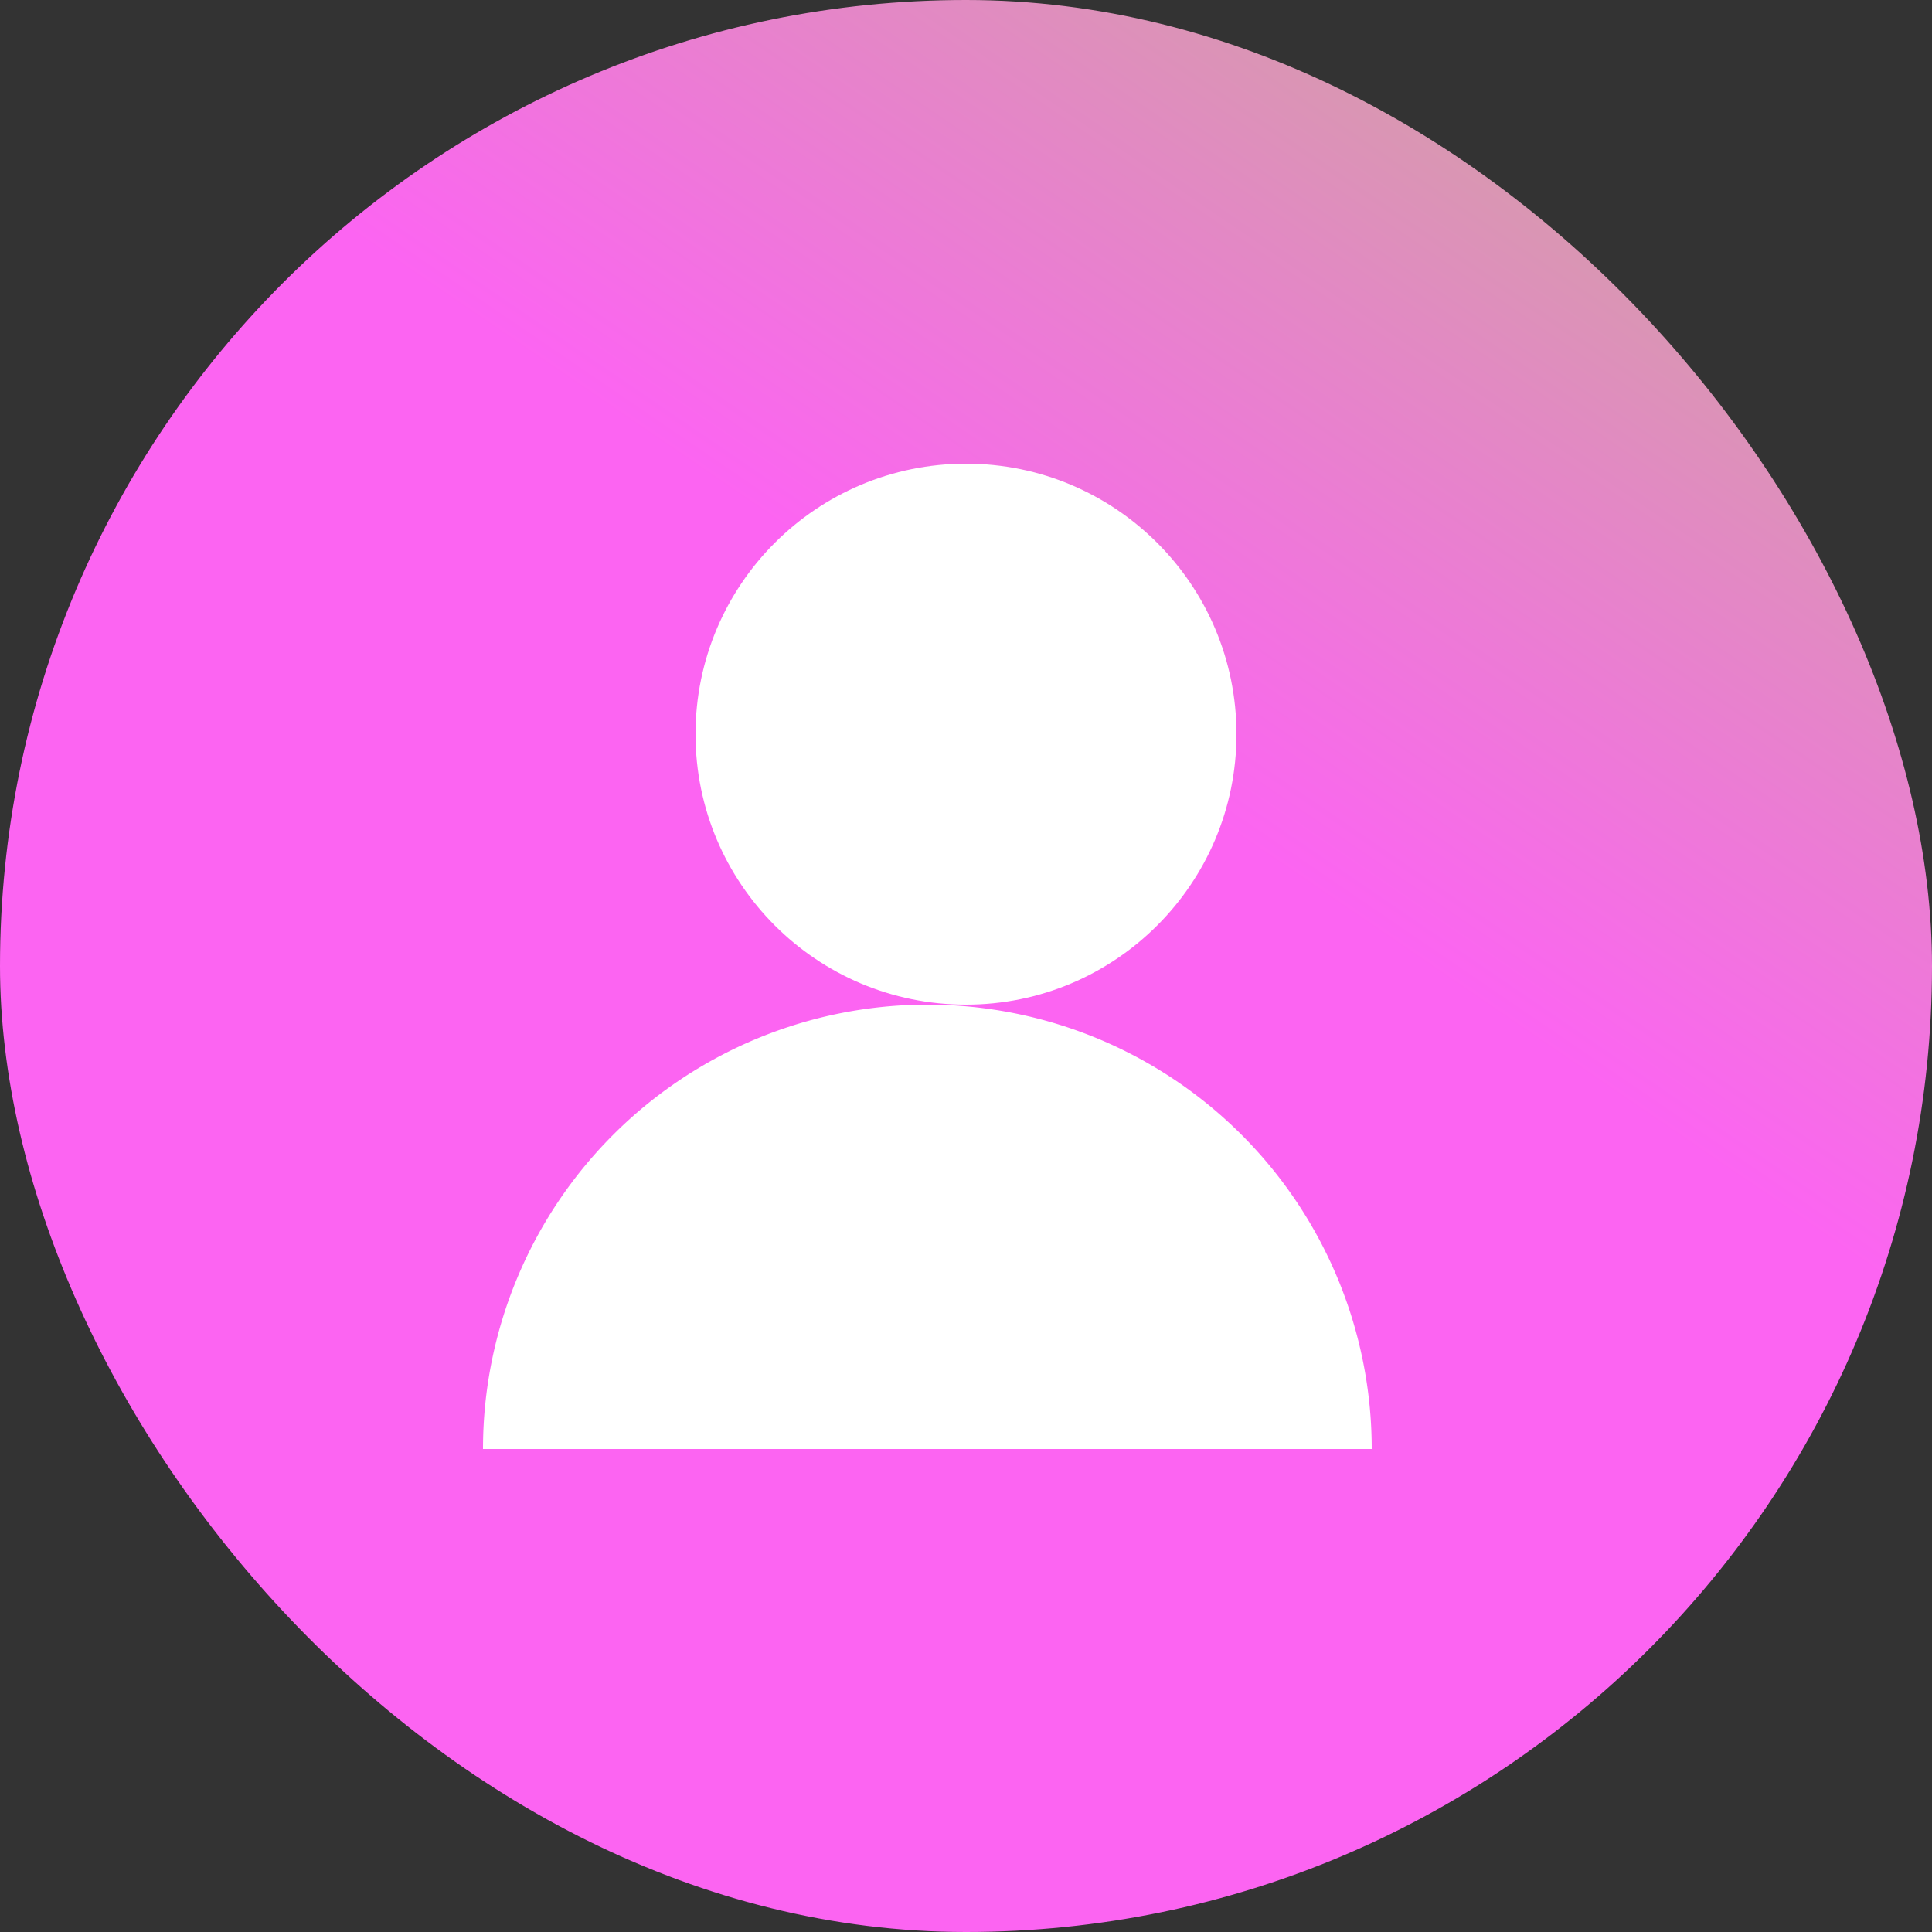
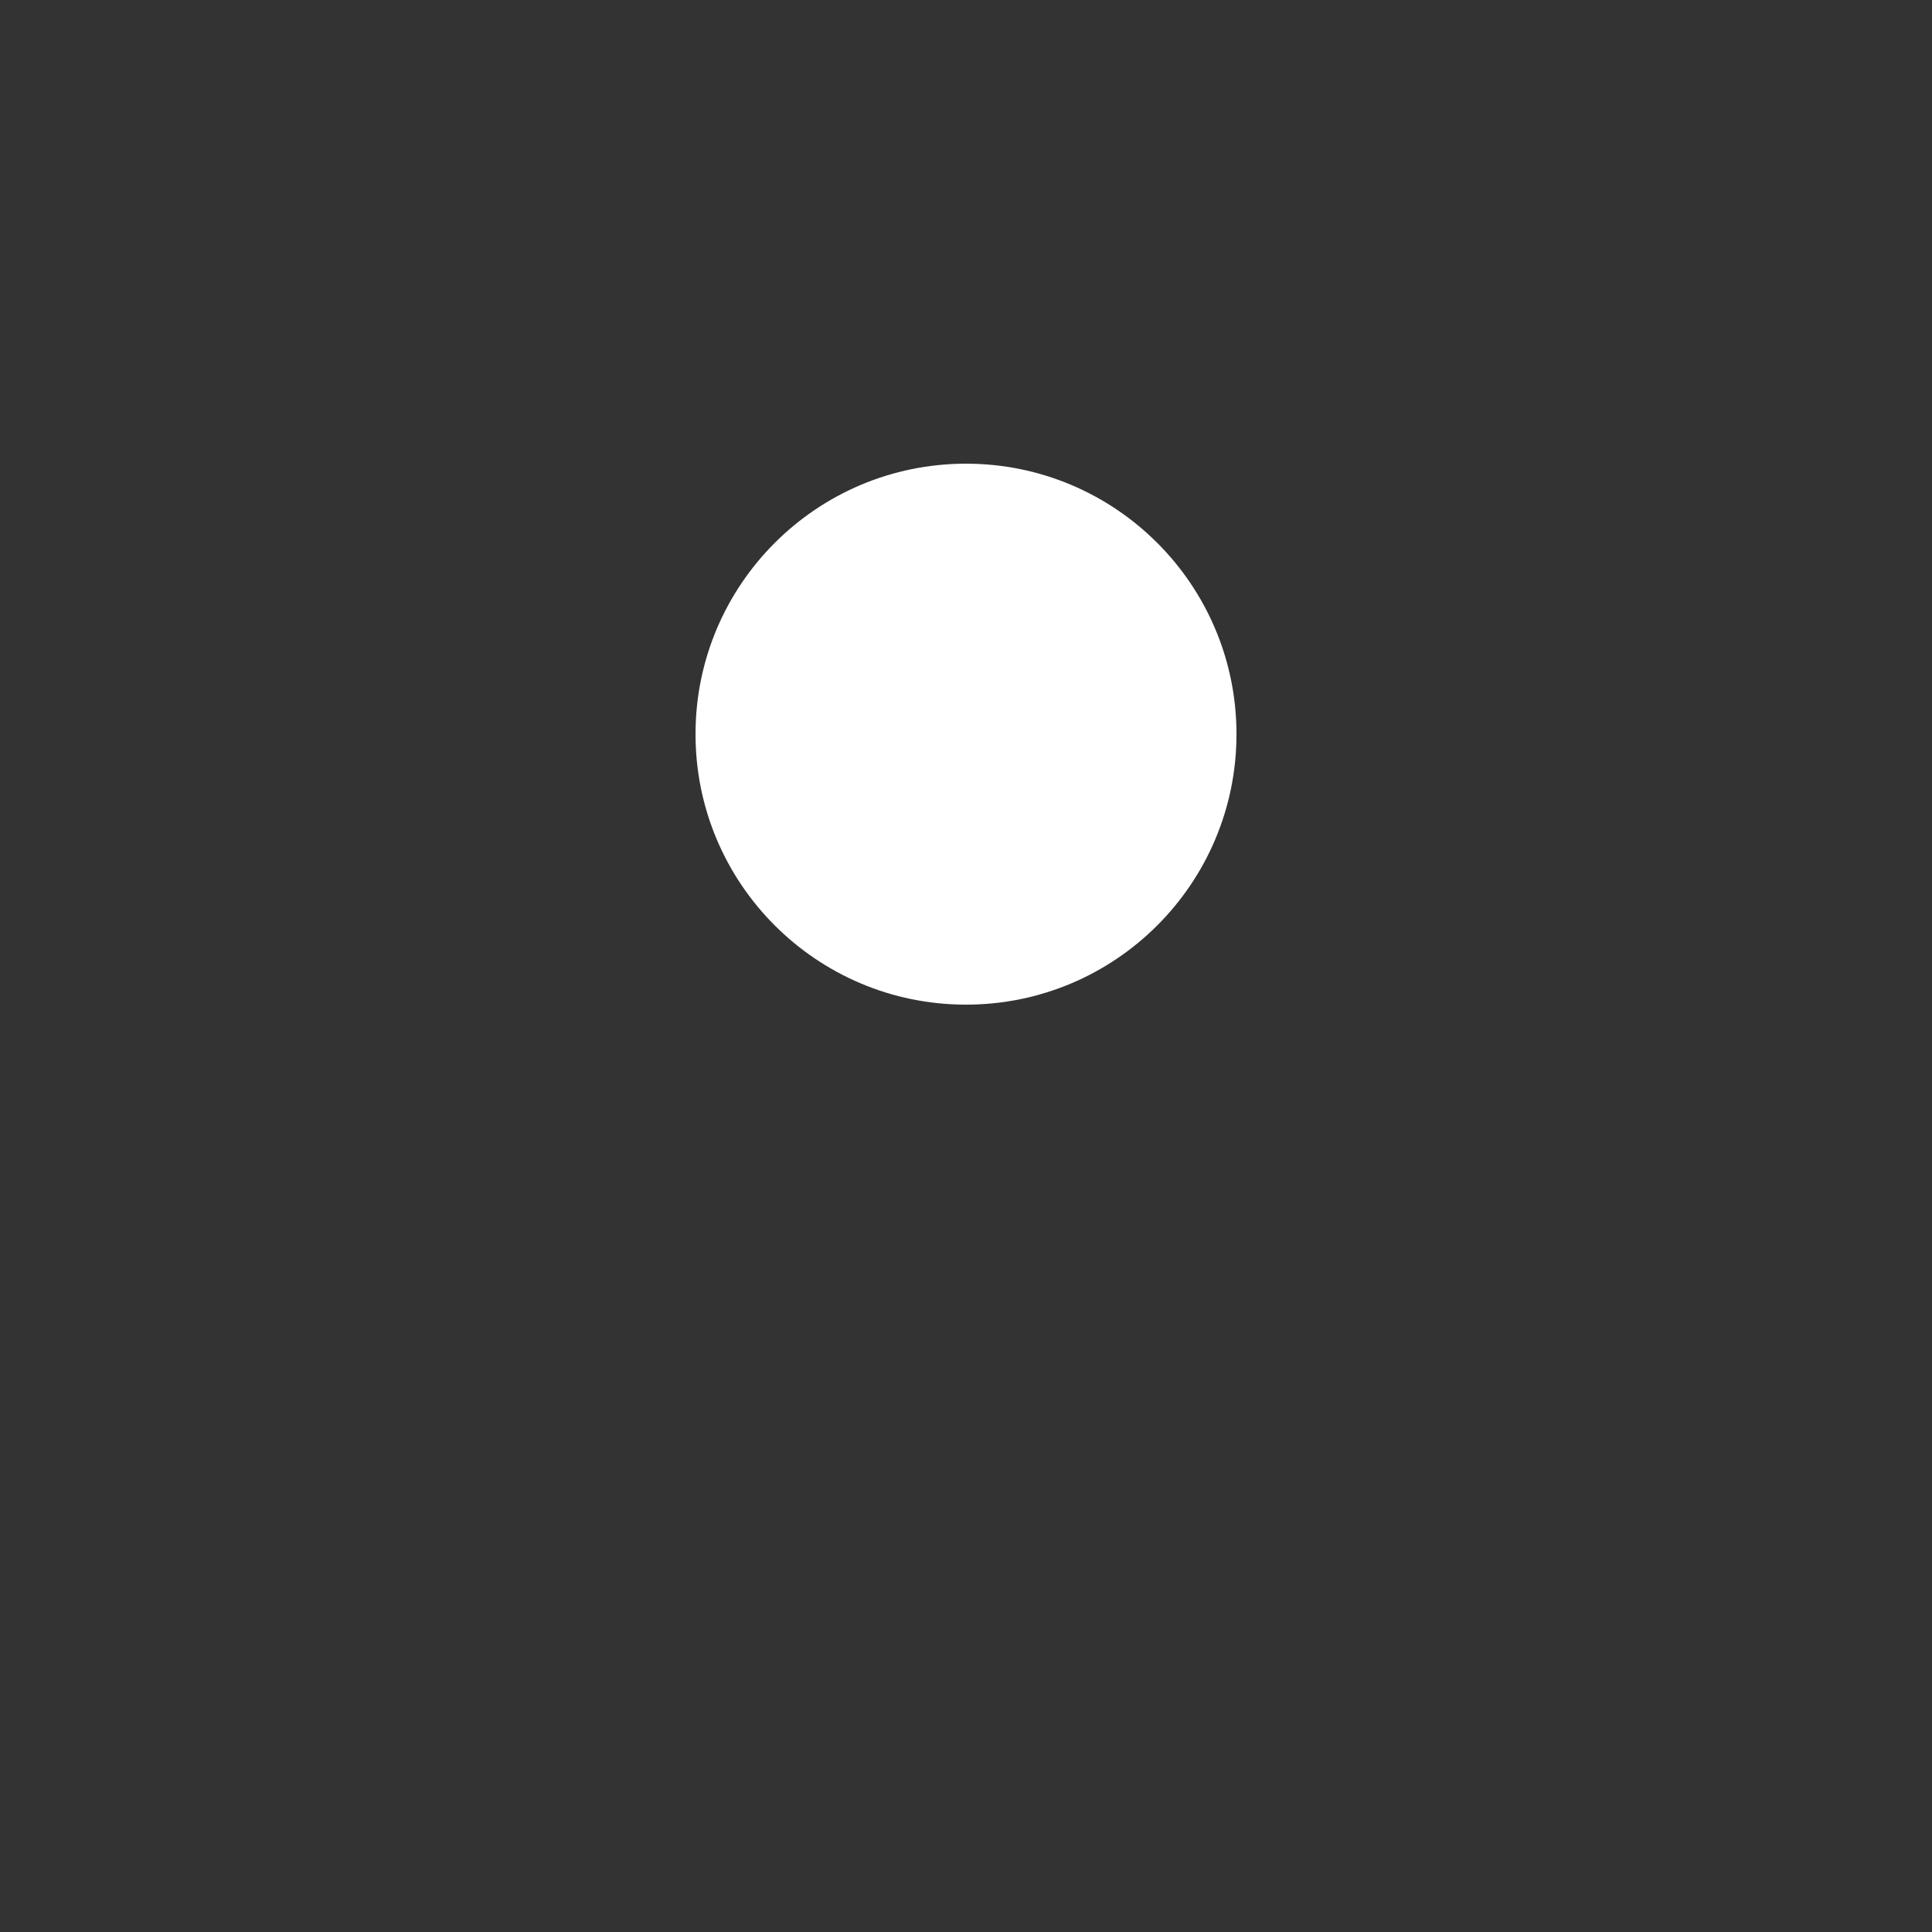
<svg xmlns="http://www.w3.org/2000/svg" width="140" height="140">
  <rect width="100%" height="100%" fill="#333333" stroke="none" />
  <defs>
    <radialGradient id="grad" cx="50%" cy="50%" r="50%">
      <stop offset="0%" stop-color="#fc64f2" />
      <stop offset="100%" stop-color="#9cef43" />
    </radialGradient>
    <linearGradient id="gradLinear" gradientTransform="rotate(304)">
      <stop offset="0%" stop-color="#fc64f2" />
      <stop offset="100%" stop-color="#9cef43" />
    </linearGradient>
  </defs>
-   <rect width="100%" height="100%" rx="80" ry="80" fill="url(#gradLinear)" />
  <g transform="translate(21, 21)">
    <circle cx="49" cy="32.2" r="19.6" fill="white" />
-     <path d="M78.4 84 a32.2 32.2 0 0 0-64.4 0" fill="white" />
  </g>
</svg>